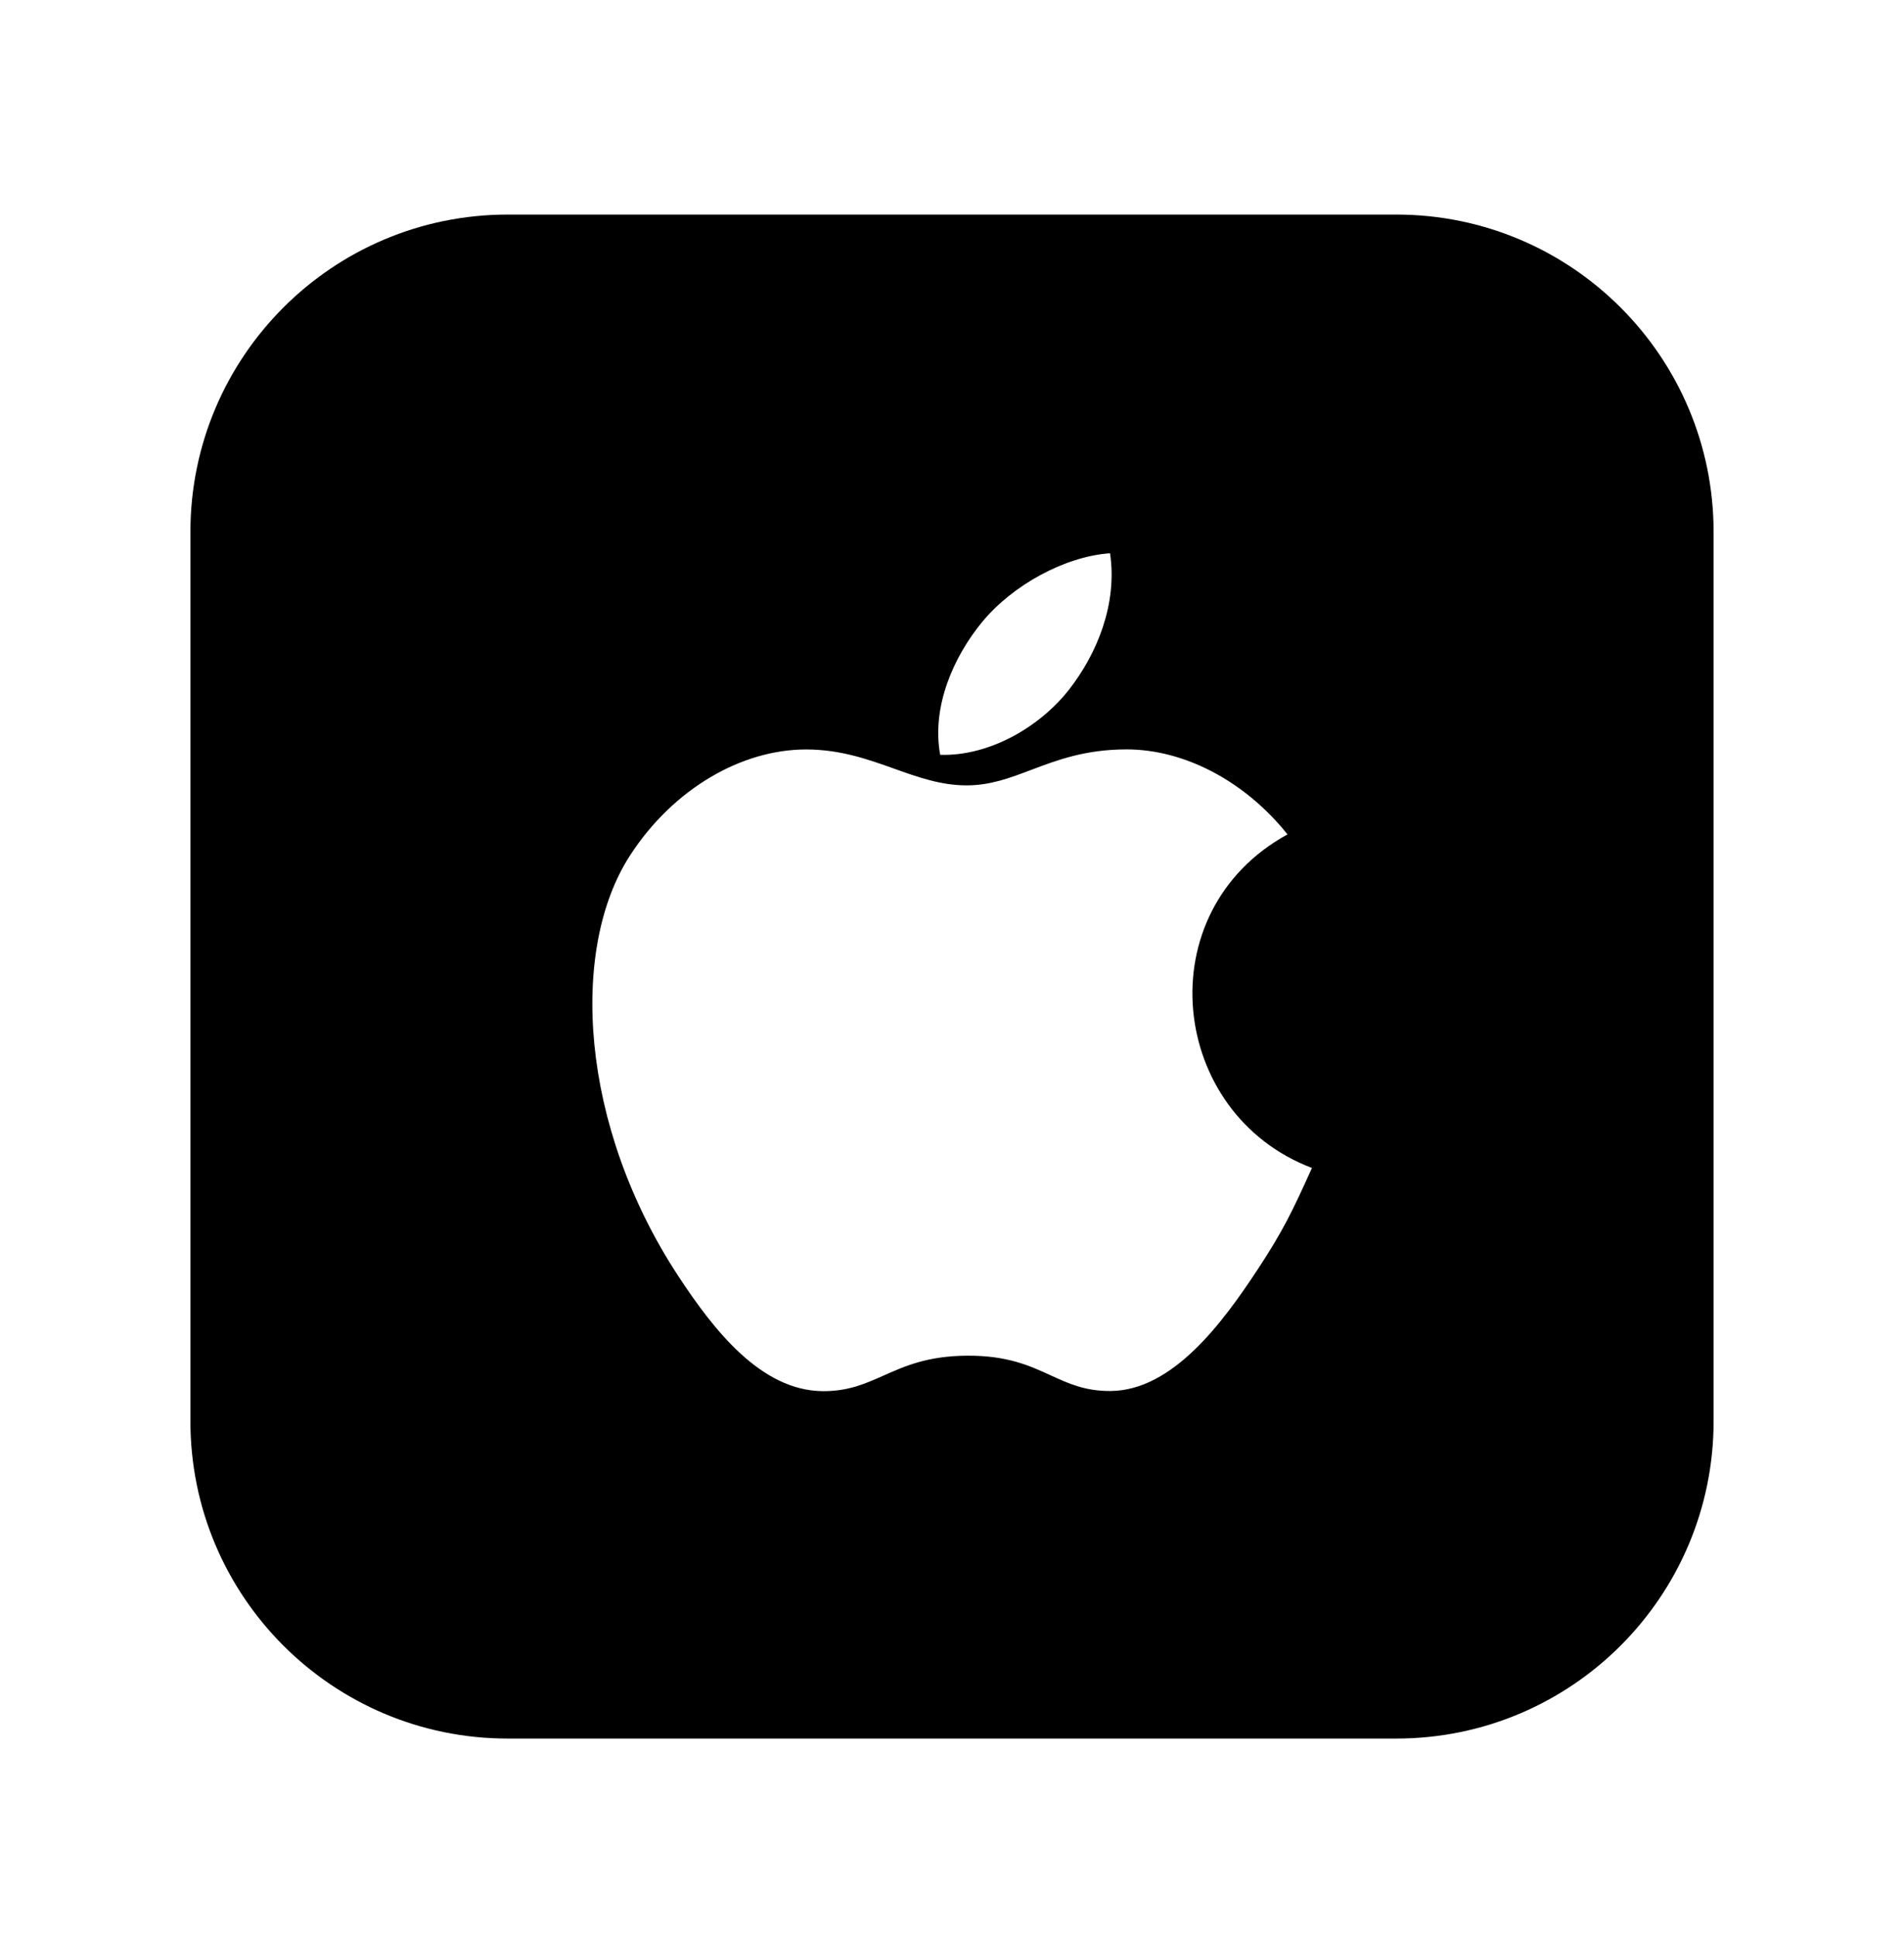
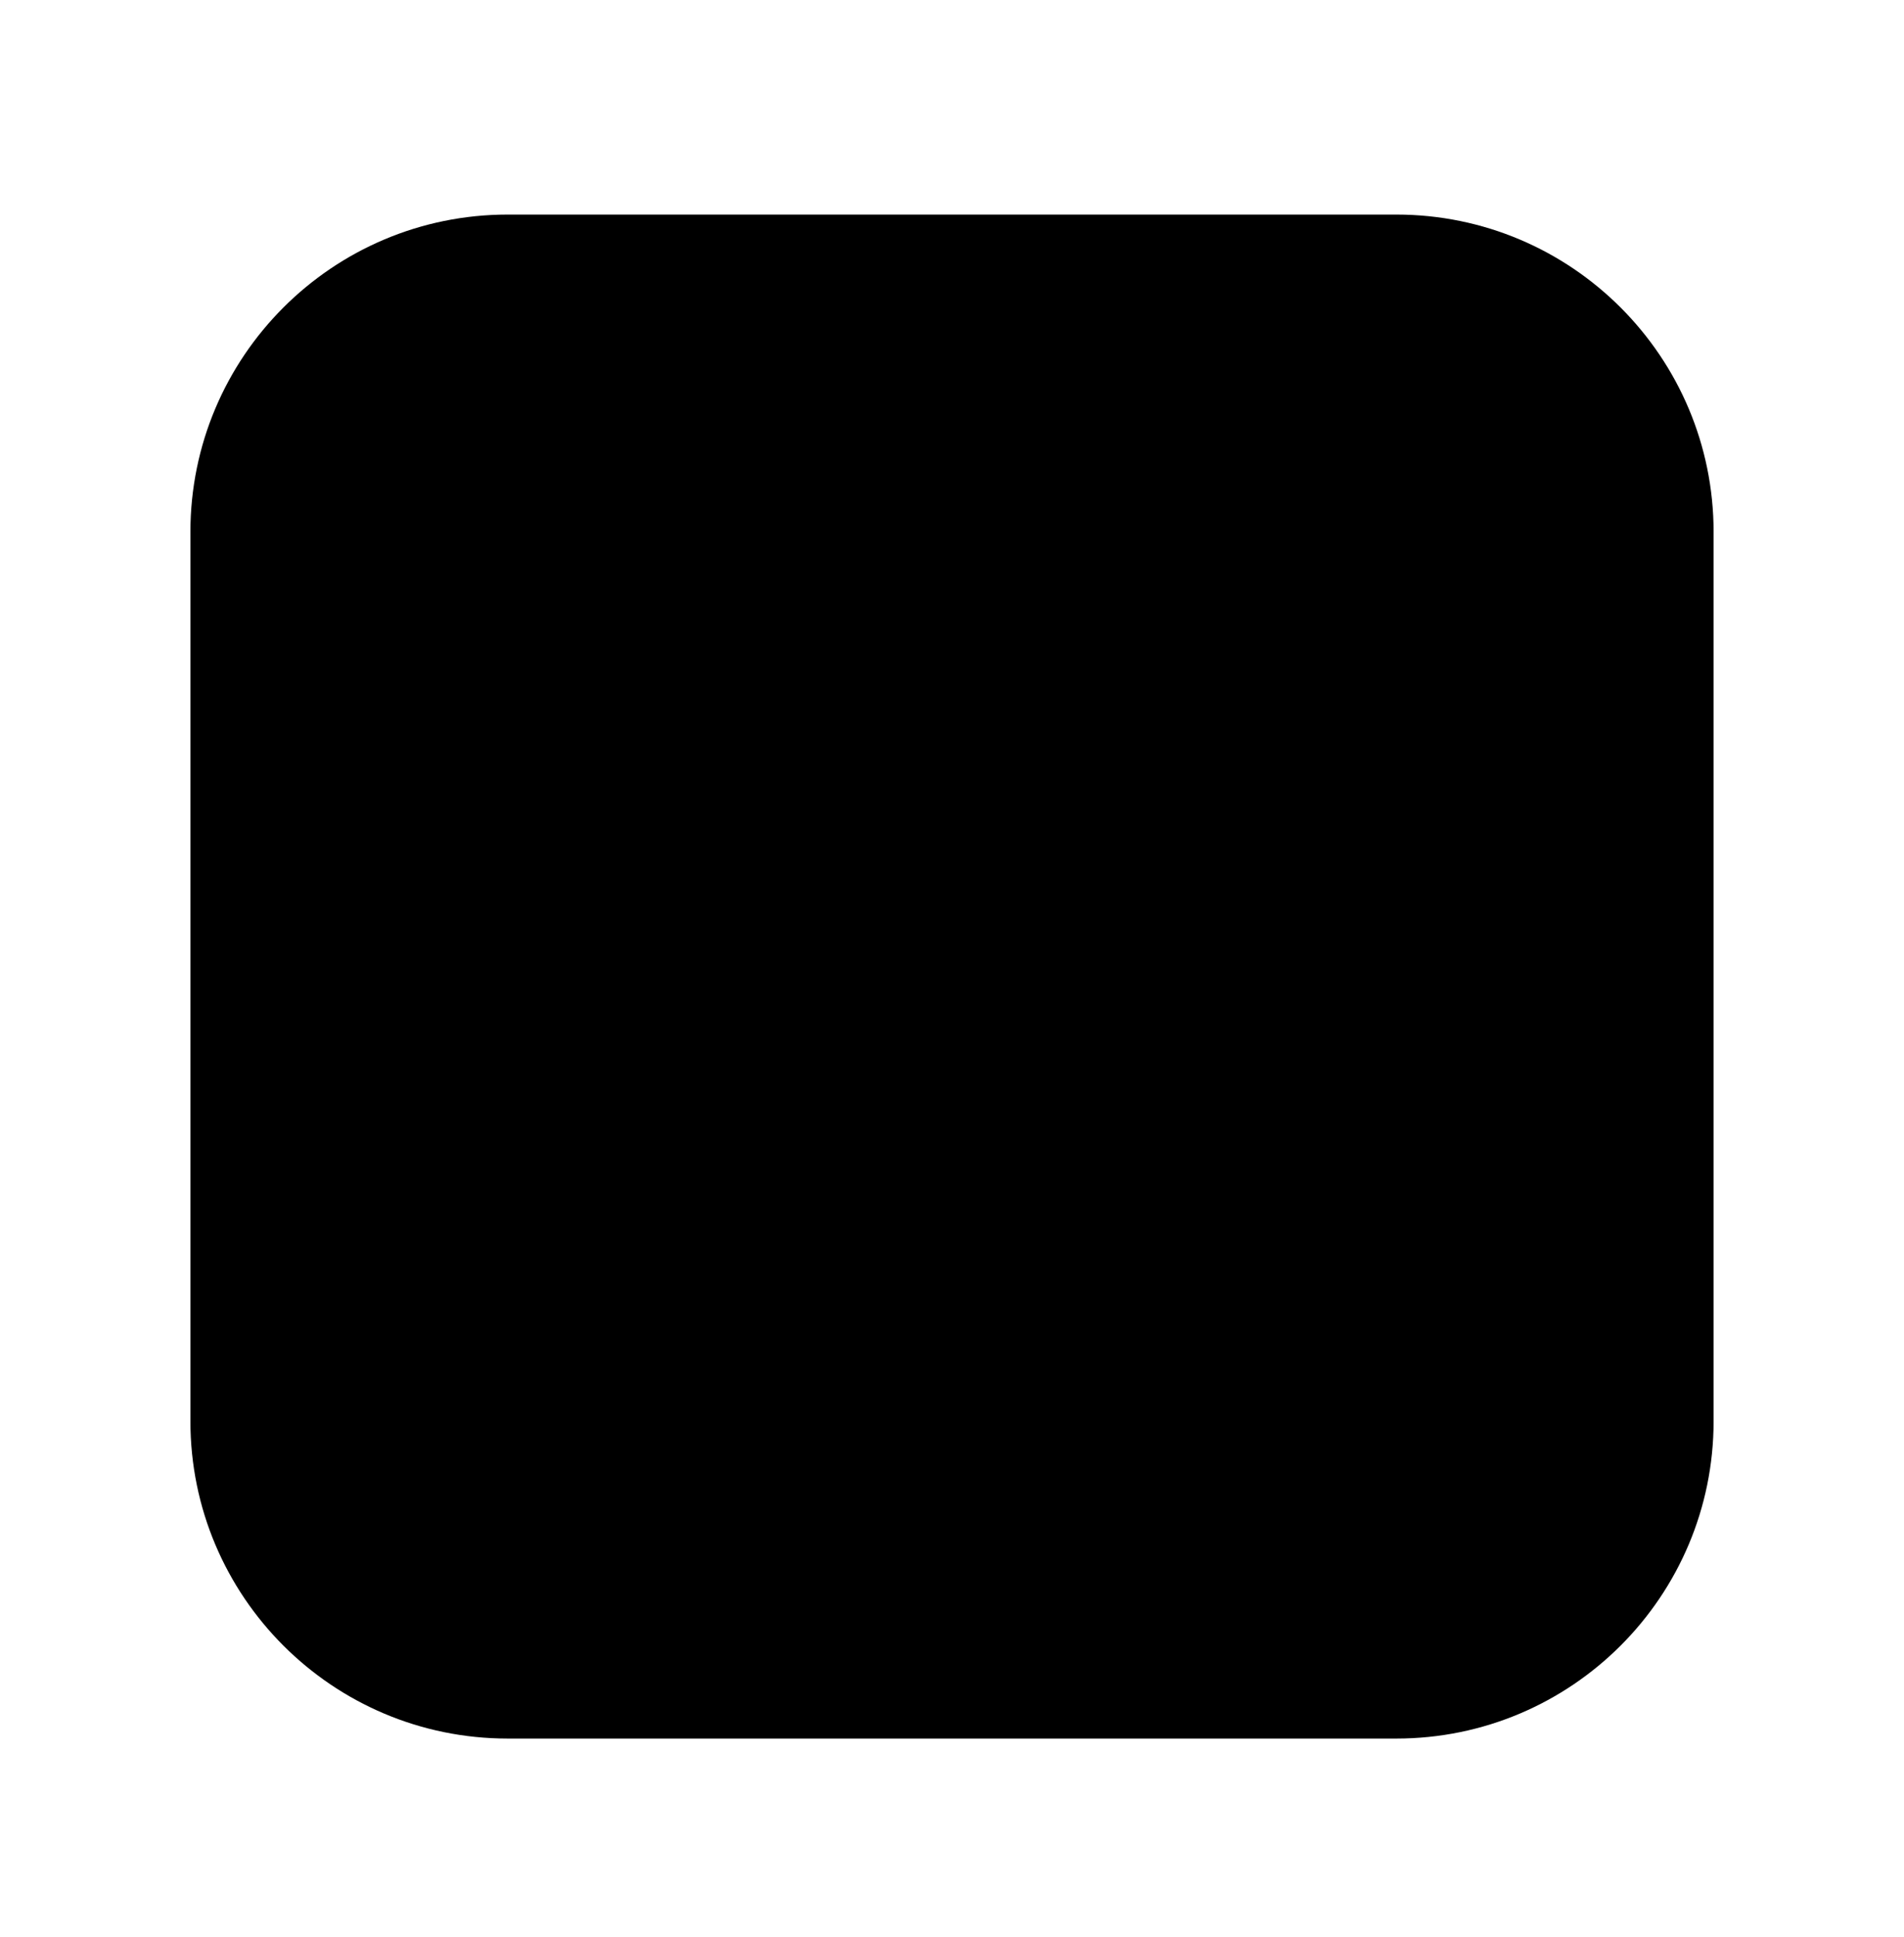
<svg xmlns="http://www.w3.org/2000/svg" width="60" height="61" fill="none" viewBox="0 0 60 61">
  <g filter="url(#filter0_d)">
    <path fill="#000" d="M6 12.758c0-5.522 4.477-10 10-10h28c5.523 0 10 4.478 10 10v28c0 5.523-4.477 10-10 10H16c-5.523 0-10-4.477-10-10v-28z" />
-     <path fill="#fff" fill-rule="evenodd" d="M34.98 13.425c.24 1.604-.418 3.174-1.284 4.285-.927 1.19-2.524 2.112-4.068 2.064-.282-1.534.442-3.114 1.318-4.179.966-1.173 2.621-2.072 4.035-2.17zm4.65 22.562c.797-1.214 1.094-1.827 1.713-3.201-4.502-1.701-5.225-8.065-.77-10.506-1.36-1.697-3.268-2.677-5.07-2.677-1.3 0-2.19.337-3 .643-.673.255-1.291.49-2.042.49-.812 0-1.53-.257-2.284-.526-.828-.295-1.697-.605-2.777-.605-2.024 0-4.177 1.23-5.542 3.332-1.92 2.957-1.594 8.52 1.52 13.259 1.113 1.695 2.6 3.601 4.544 3.62.806.006 1.342-.233 1.922-.491.666-.297 1.389-.62 2.641-.626 1.26-.007 1.97.319 2.627.62.565.259 1.09.499 1.89.492 1.944-.018 3.513-2.129 4.627-3.824z" clip-rule="evenodd" />
  </g>
  <defs>
    <filter id="filter0_d" width="60" height="60" x="0" y=".759" color-interpolation-filters="sRGB" filterUnits="userSpaceOnUse">
      <feFlood flood-opacity="0" result="BackgroundImageFix" />
      <feColorMatrix in="SourceAlpha" result="hardAlpha" values="0 0 0 0 0 0 0 0 0 0 0 0 0 0 0 0 0 0 127 0" />
      <feOffset dy="4" />
      <feGaussianBlur stdDeviation="3" />
      <feColorMatrix values="0 0 0 0 0 0 0 0 0 0 0 0 0 0 0 0 0 0 0.1 0" />
      <feBlend in2="BackgroundImageFix" result="effect1_dropShadow" />
      <feBlend in="SourceGraphic" in2="effect1_dropShadow" result="shape" />
    </filter>
  </defs>
</svg>